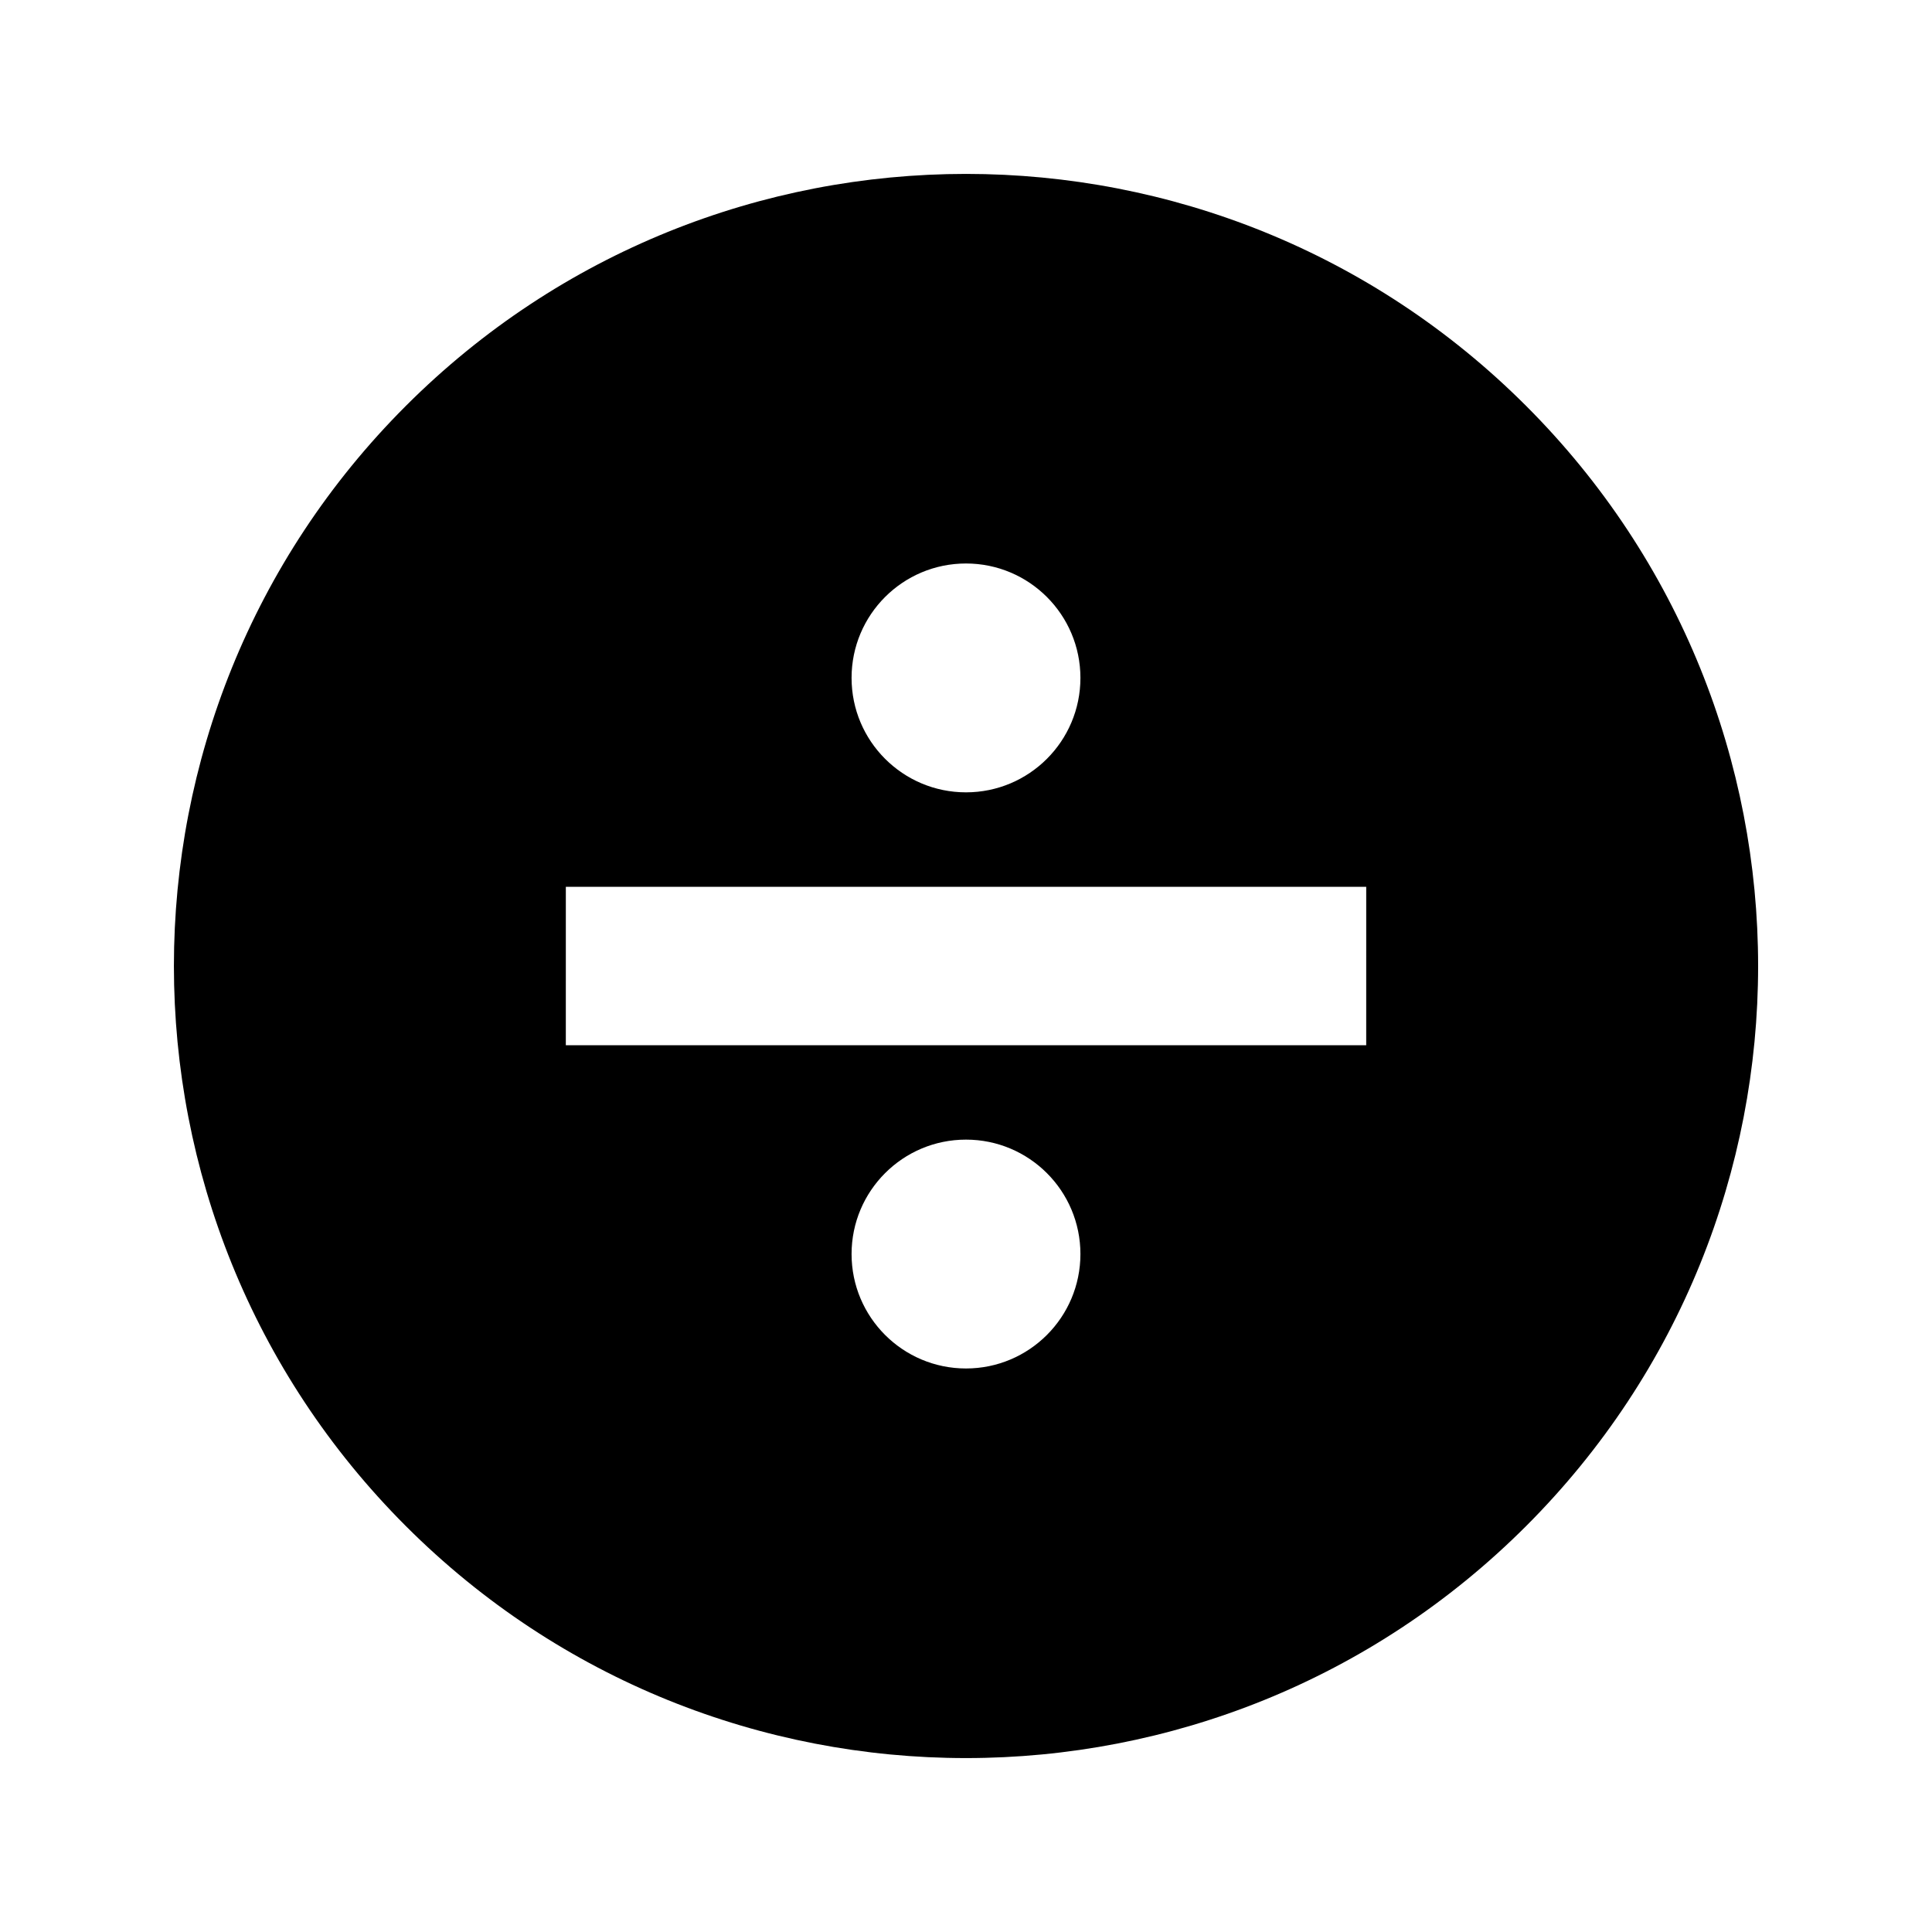
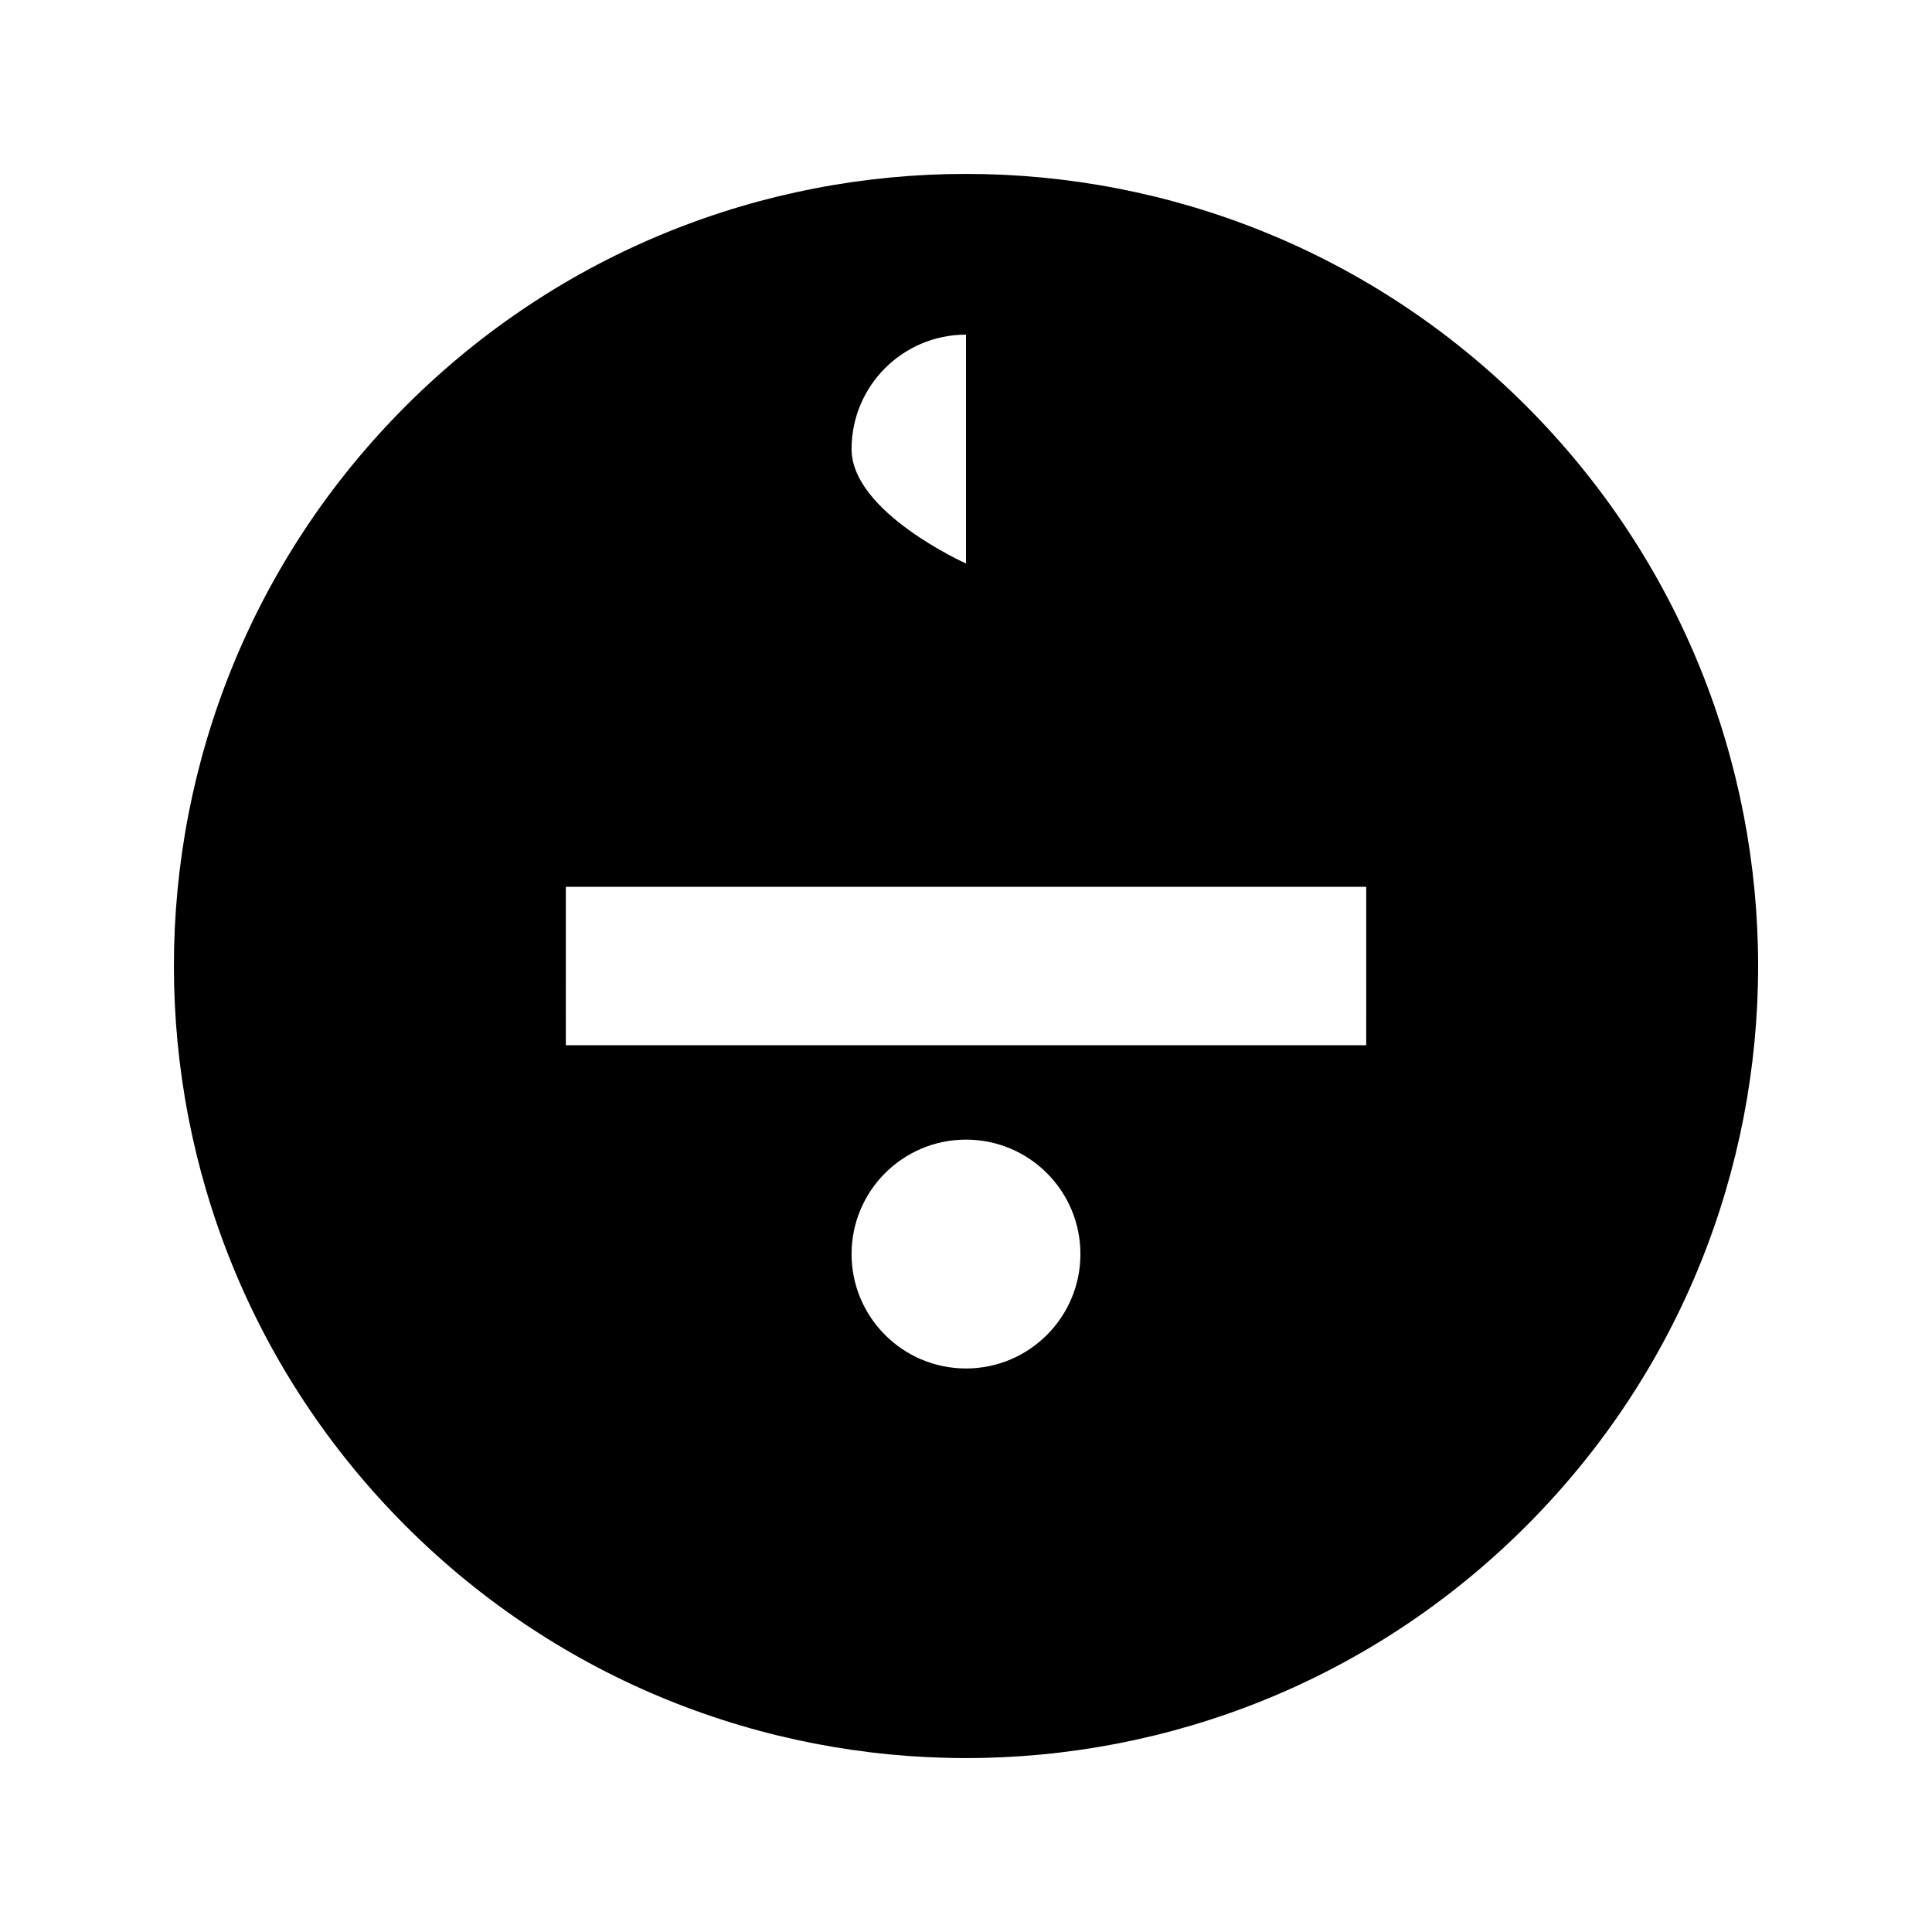
<svg xmlns="http://www.w3.org/2000/svg" fill="#000000" width="800px" height="800px" version="1.1" viewBox="144 144 512 512">
-   <path d="m548.43 251.56c-81.957-81.965-214.88-81.965-296.87 0-81.965 81.957-81.965 214.91 0 296.87 81.988 81.973 214.91 81.973 296.87 0 81.988-81.961 81.988-214.91 0-296.87zm-148.43 41.77c16.742 0 30.324 13.574 30.324 30.324 0 16.742-13.578 30.324-30.324 30.324s-30.324-13.578-30.324-30.324c-0.004-16.75 13.574-30.324 30.324-30.324zm0 213.33c-16.746 0-30.324-13.578-30.324-30.324 0-16.746 13.574-30.324 30.324-30.324 16.742 0 30.324 13.574 30.324 30.324 0 16.746-13.582 30.324-30.324 30.324zm106.06-85.668h-212.11l0.004-41.984h212.11z" />
+   <path d="m548.43 251.56c-81.957-81.965-214.88-81.965-296.87 0-81.965 81.957-81.965 214.91 0 296.87 81.988 81.973 214.91 81.973 296.87 0 81.988-81.961 81.988-214.91 0-296.87zm-148.43 41.77s-30.324-13.578-30.324-30.324c-0.004-16.75 13.574-30.324 30.324-30.324zm0 213.33c-16.746 0-30.324-13.578-30.324-30.324 0-16.746 13.574-30.324 30.324-30.324 16.742 0 30.324 13.574 30.324 30.324 0 16.746-13.582 30.324-30.324 30.324zm106.06-85.668h-212.11l0.004-41.984h212.11z" />
</svg>